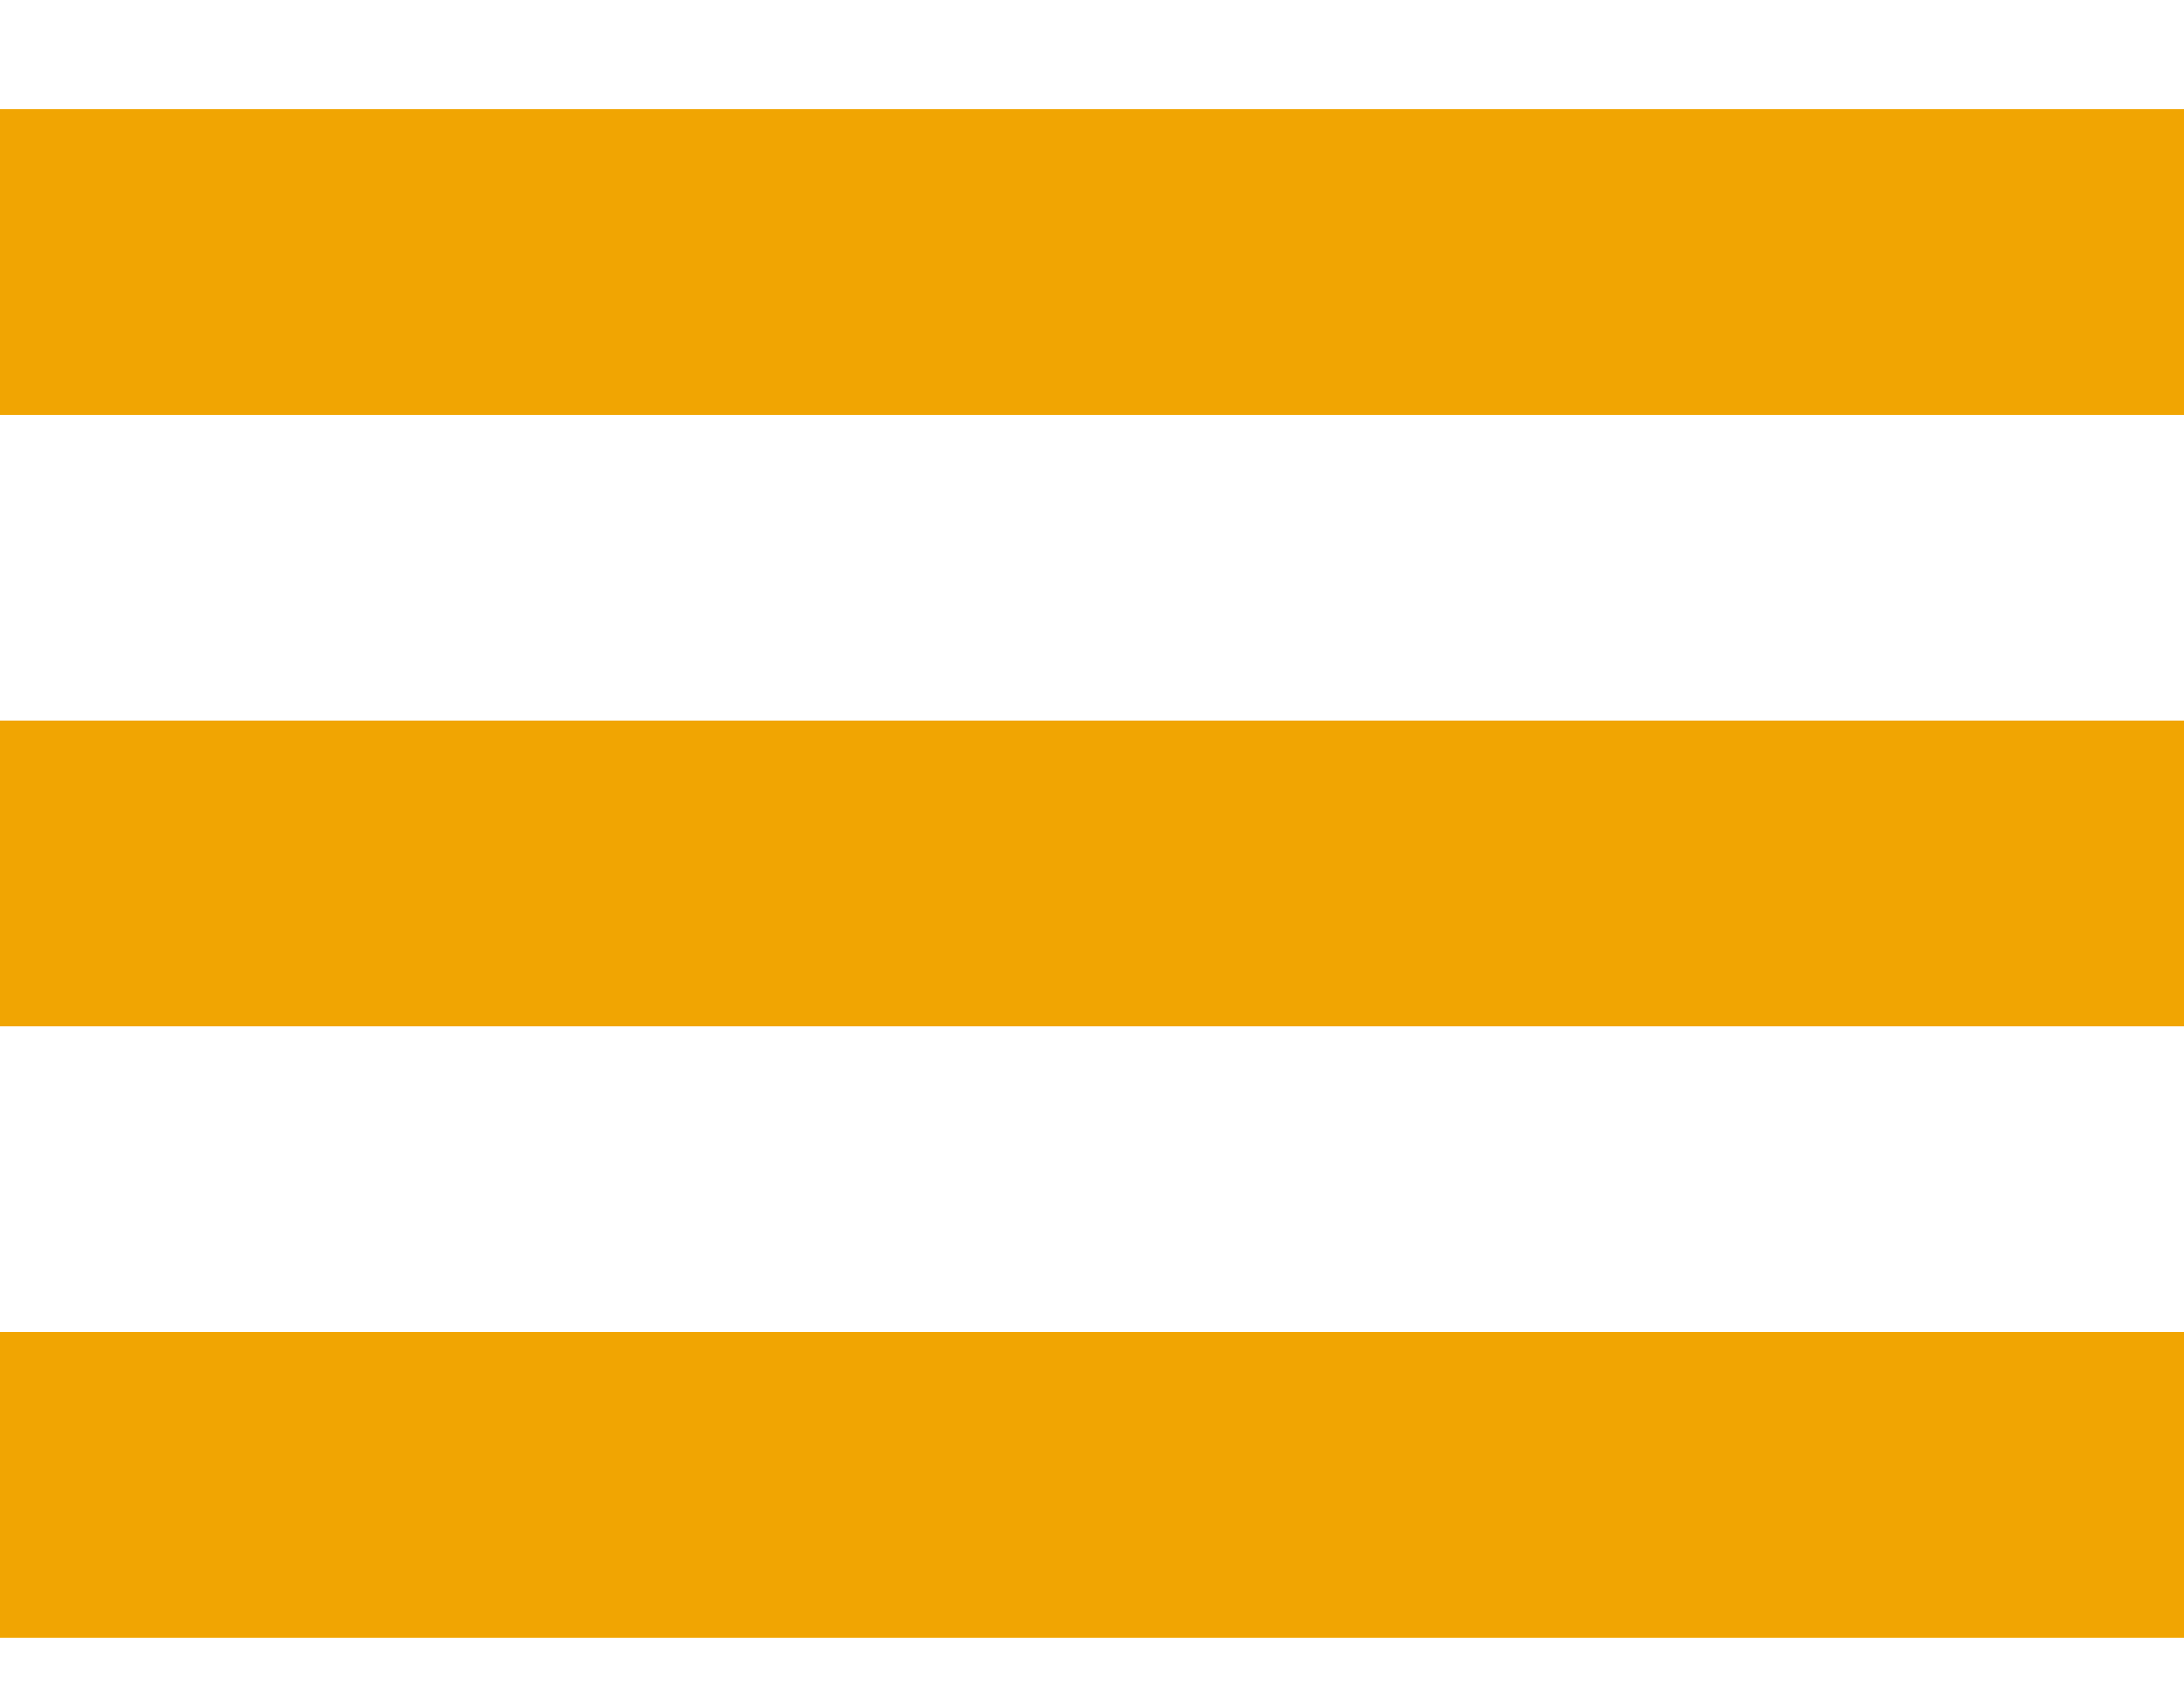
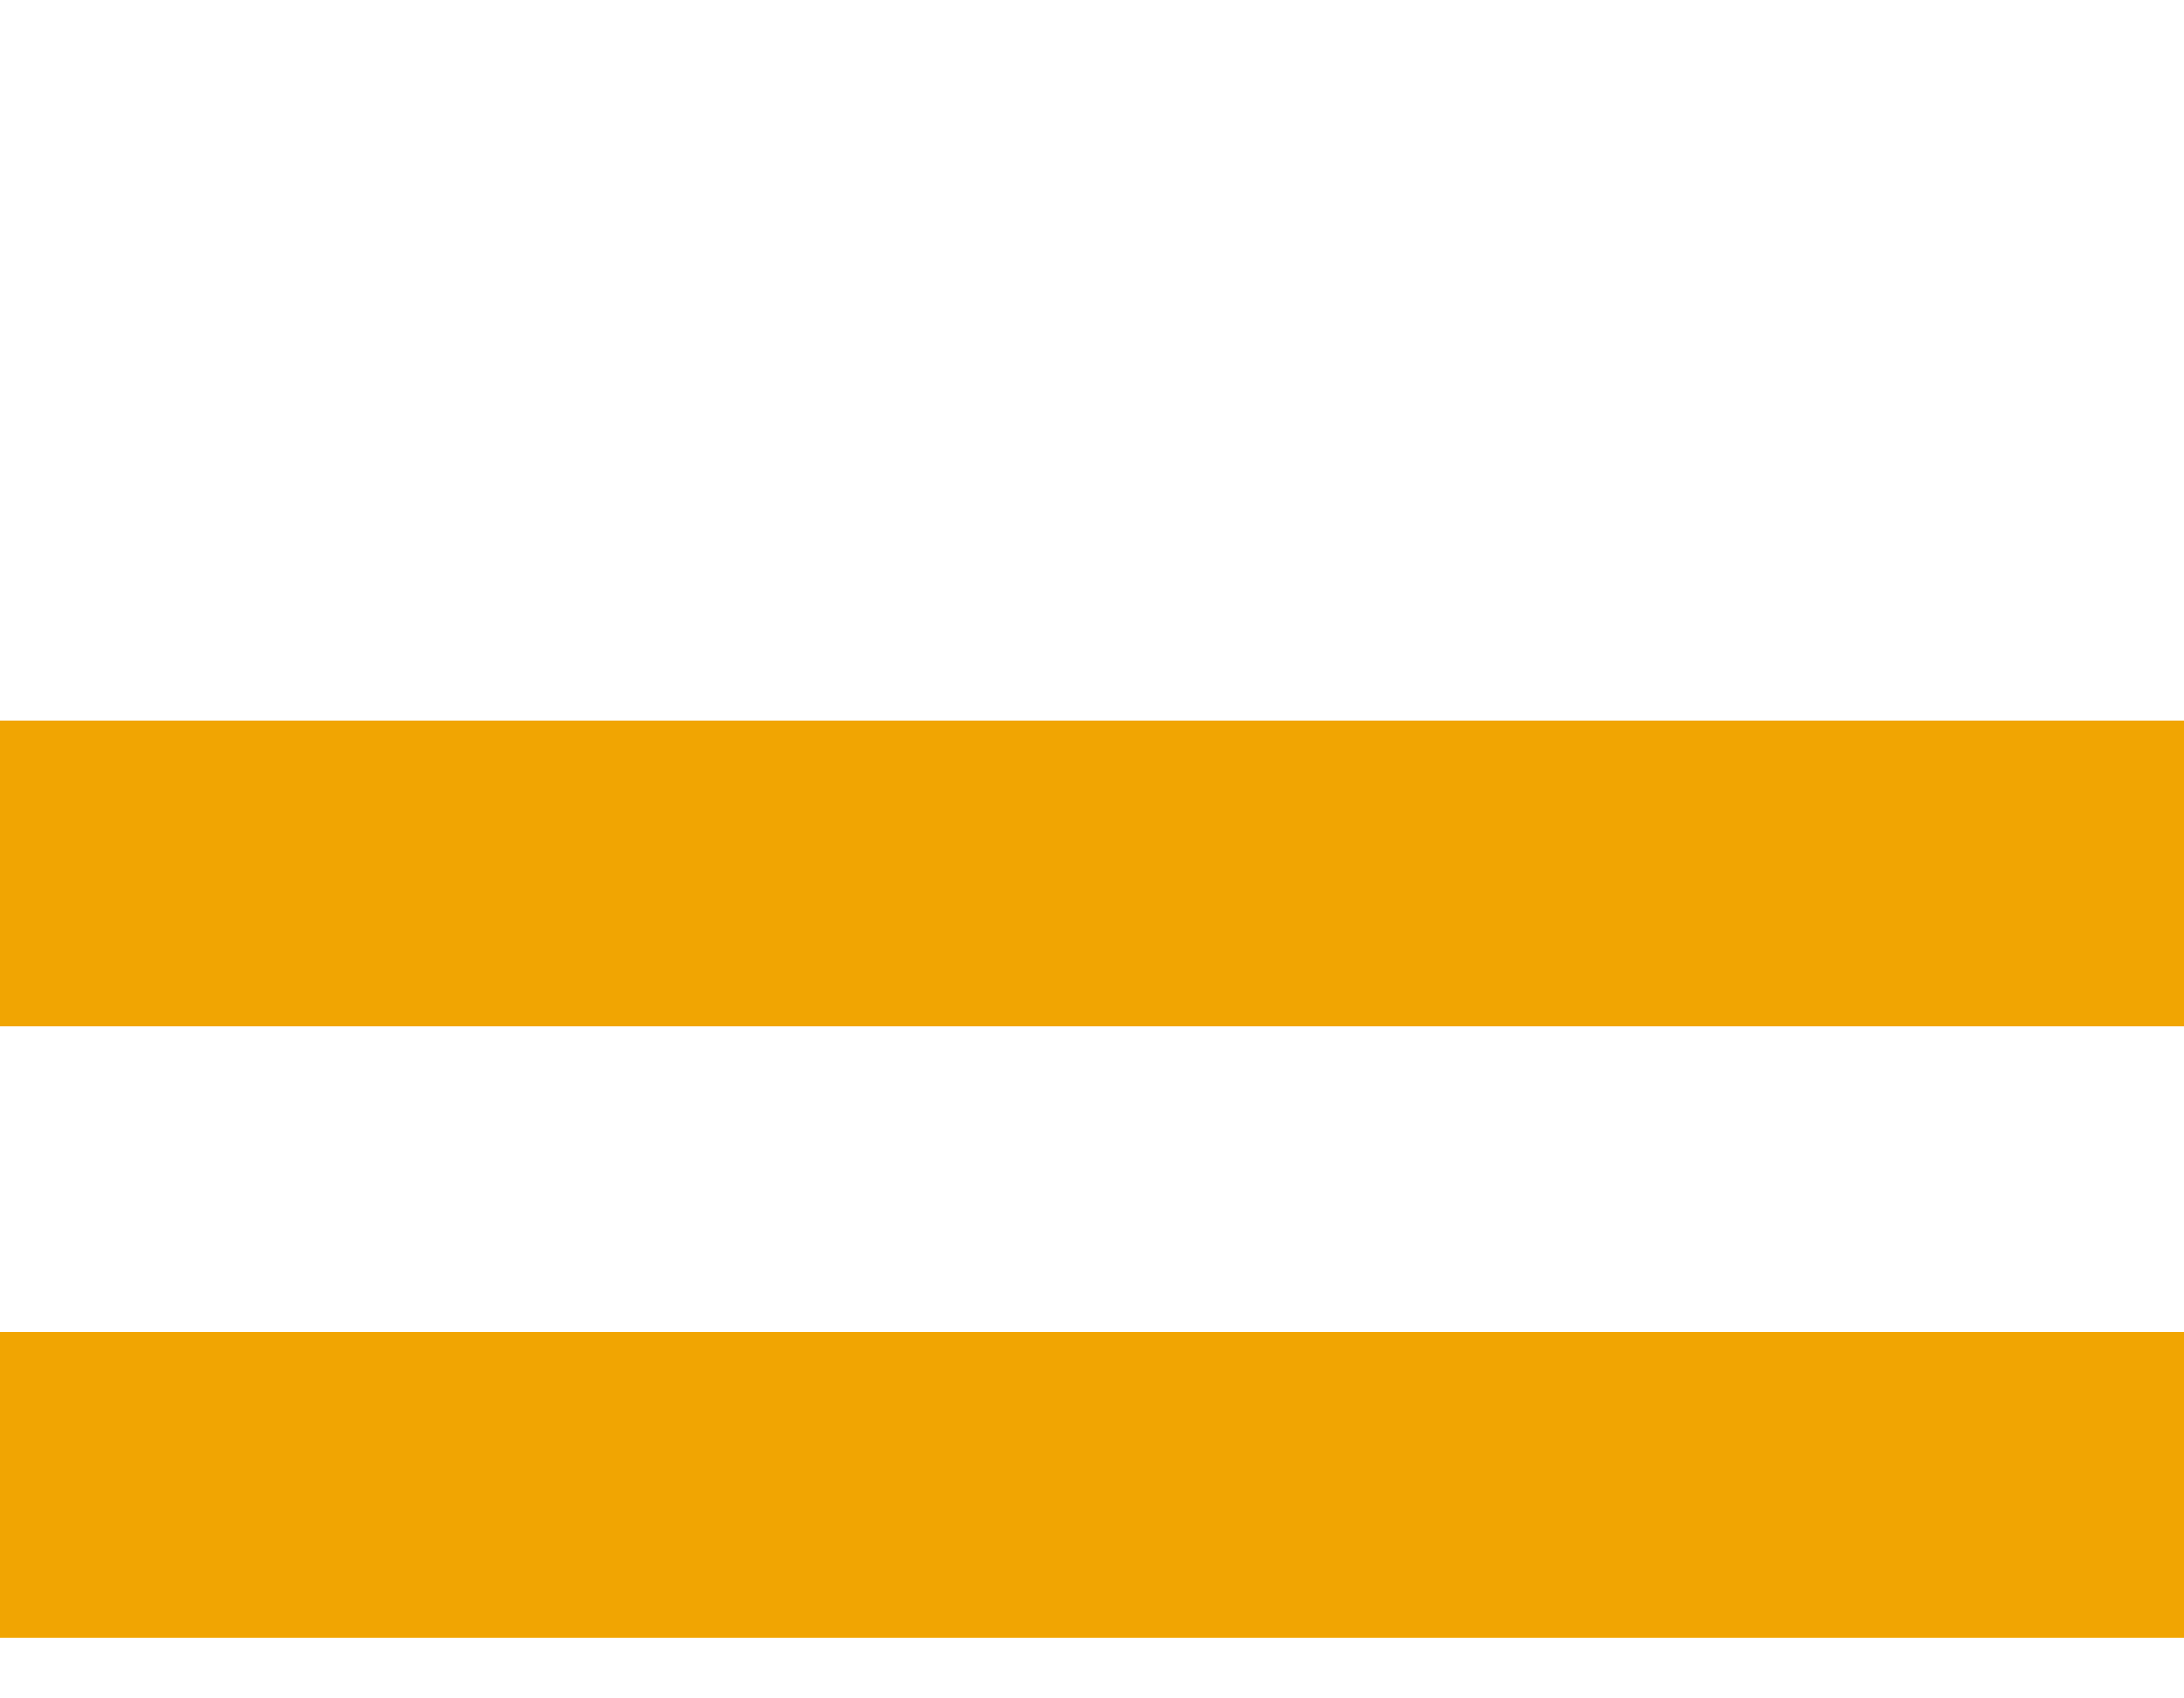
<svg xmlns="http://www.w3.org/2000/svg" width="18" height="14" viewBox="0 0 18 14" fill="none">
-   <rect y="0.9" width="18" height="2.52" fill="#F1A502" />
  <rect y="5.94" width="18" height="2.52" fill="#F1A502" />
  <rect y="10.98" width="18" height="2.52" fill="#F1A502" />
</svg>